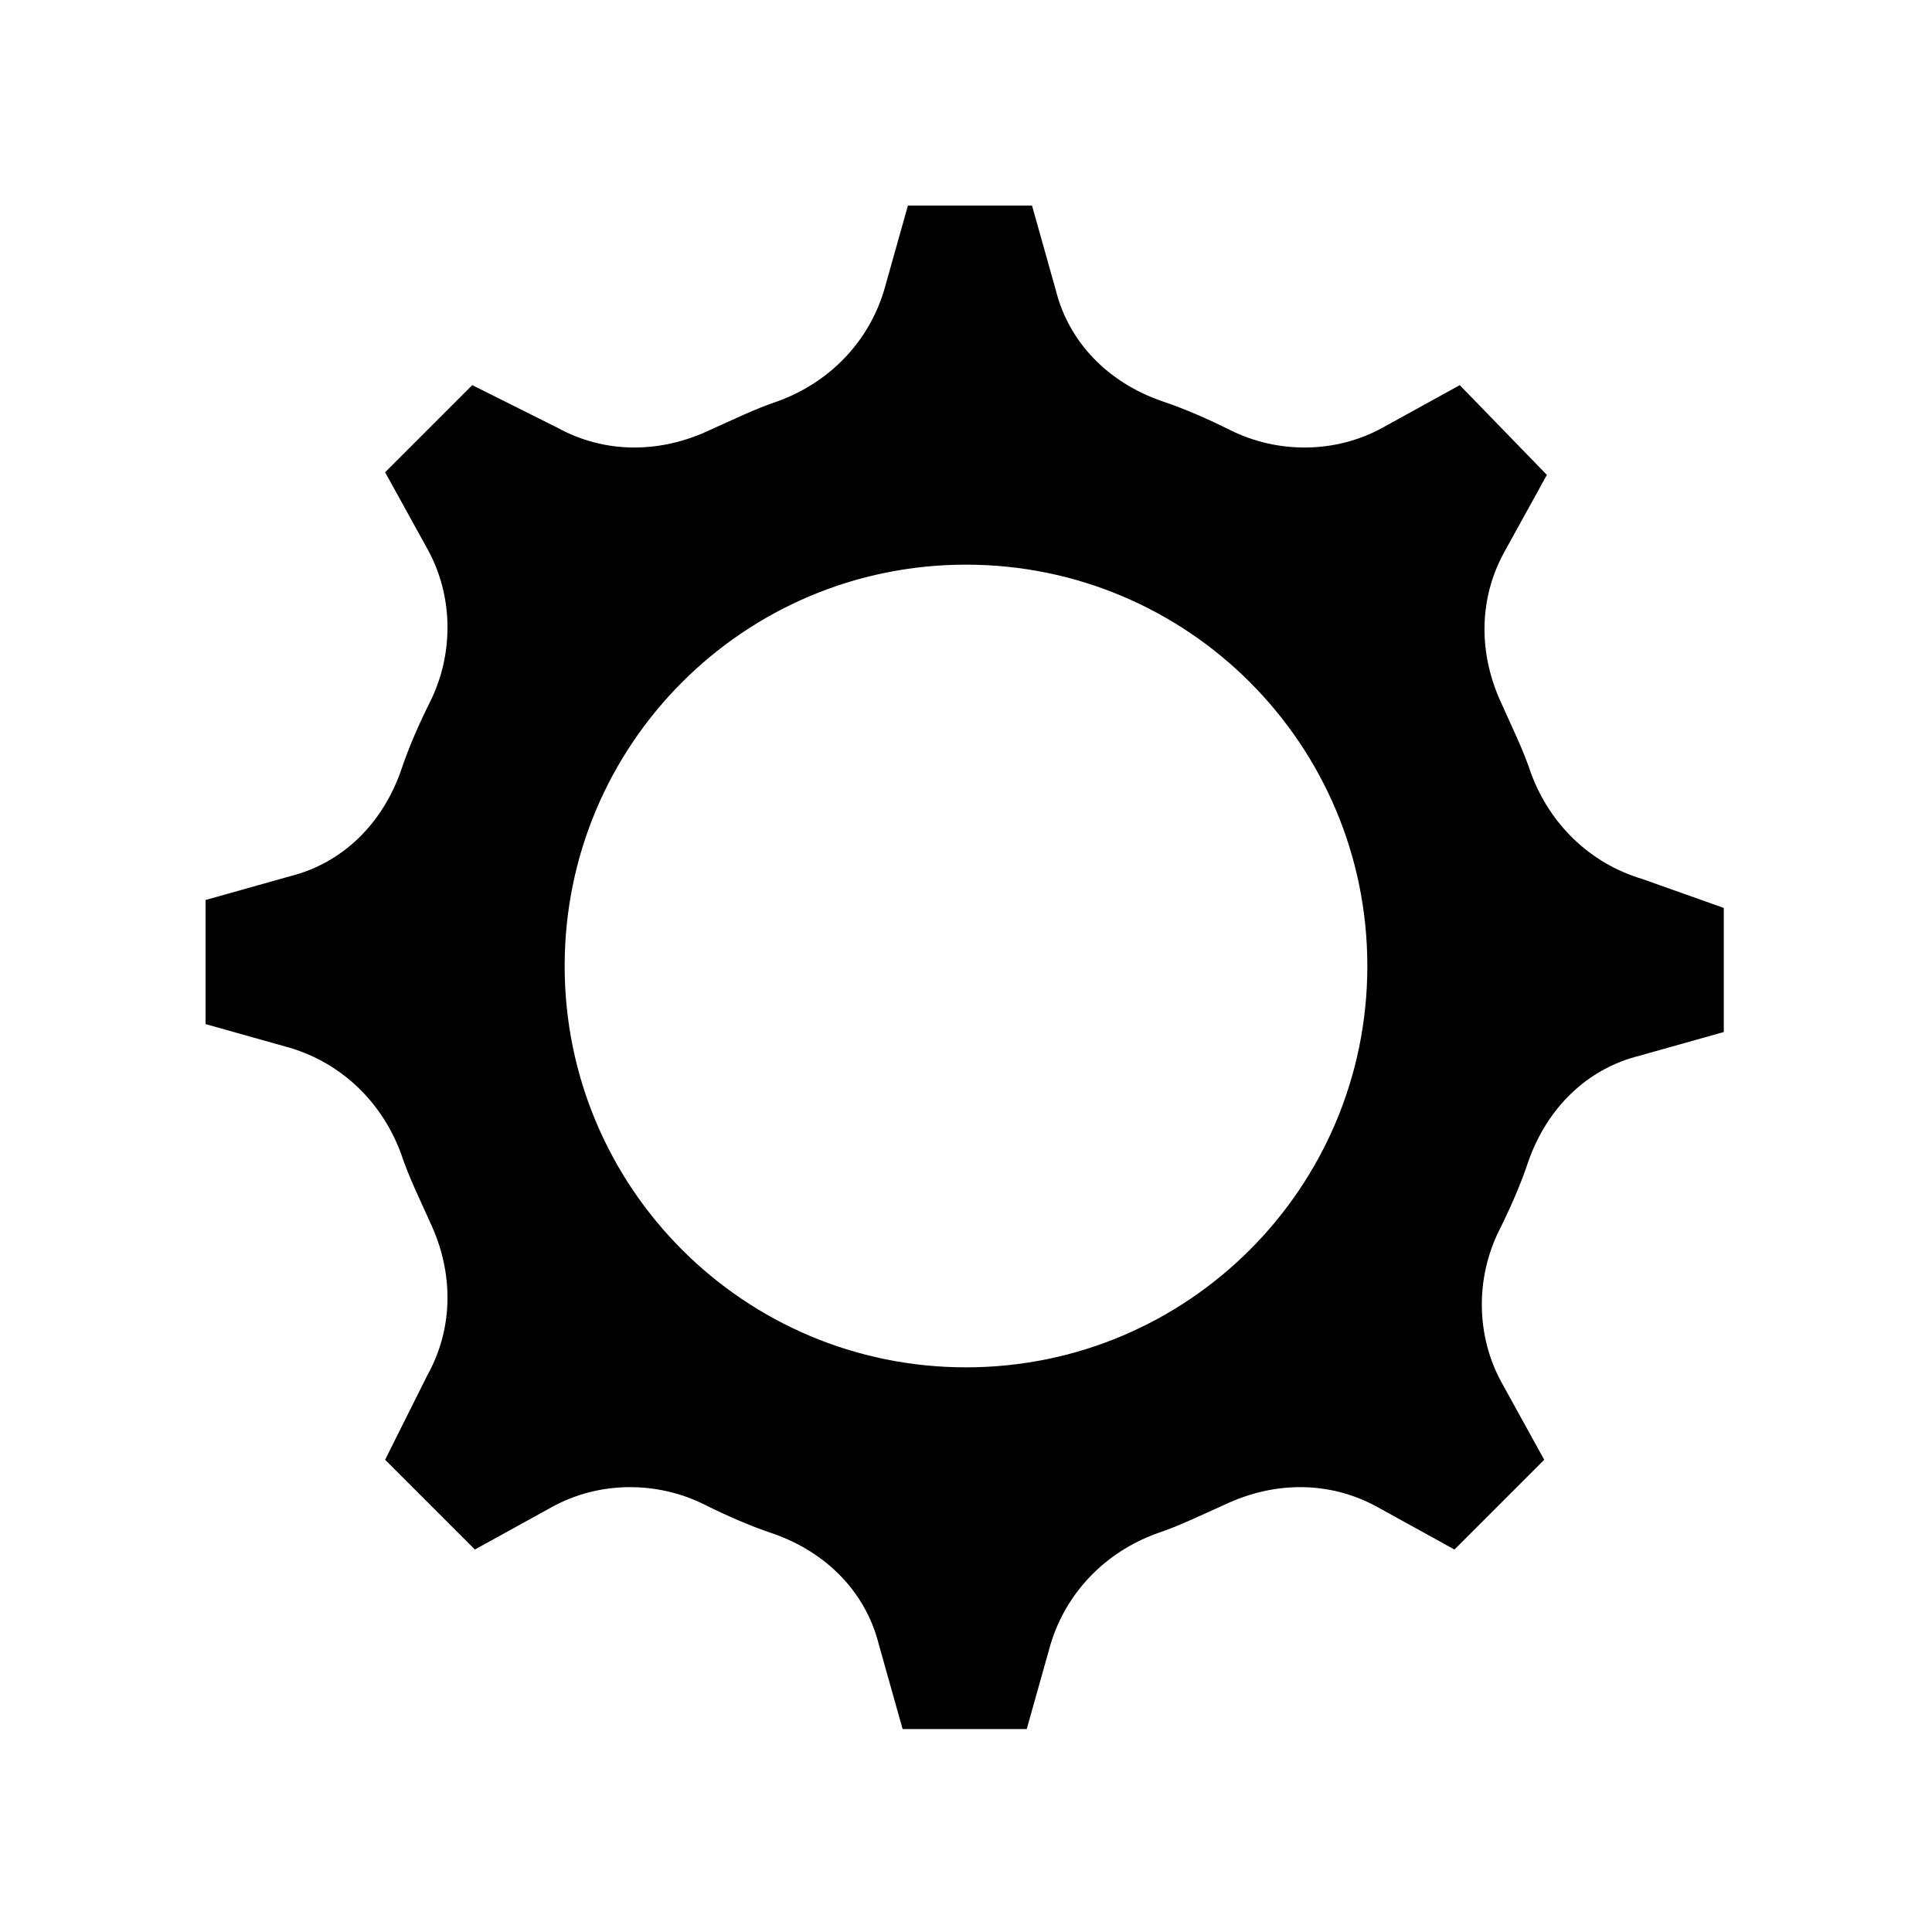
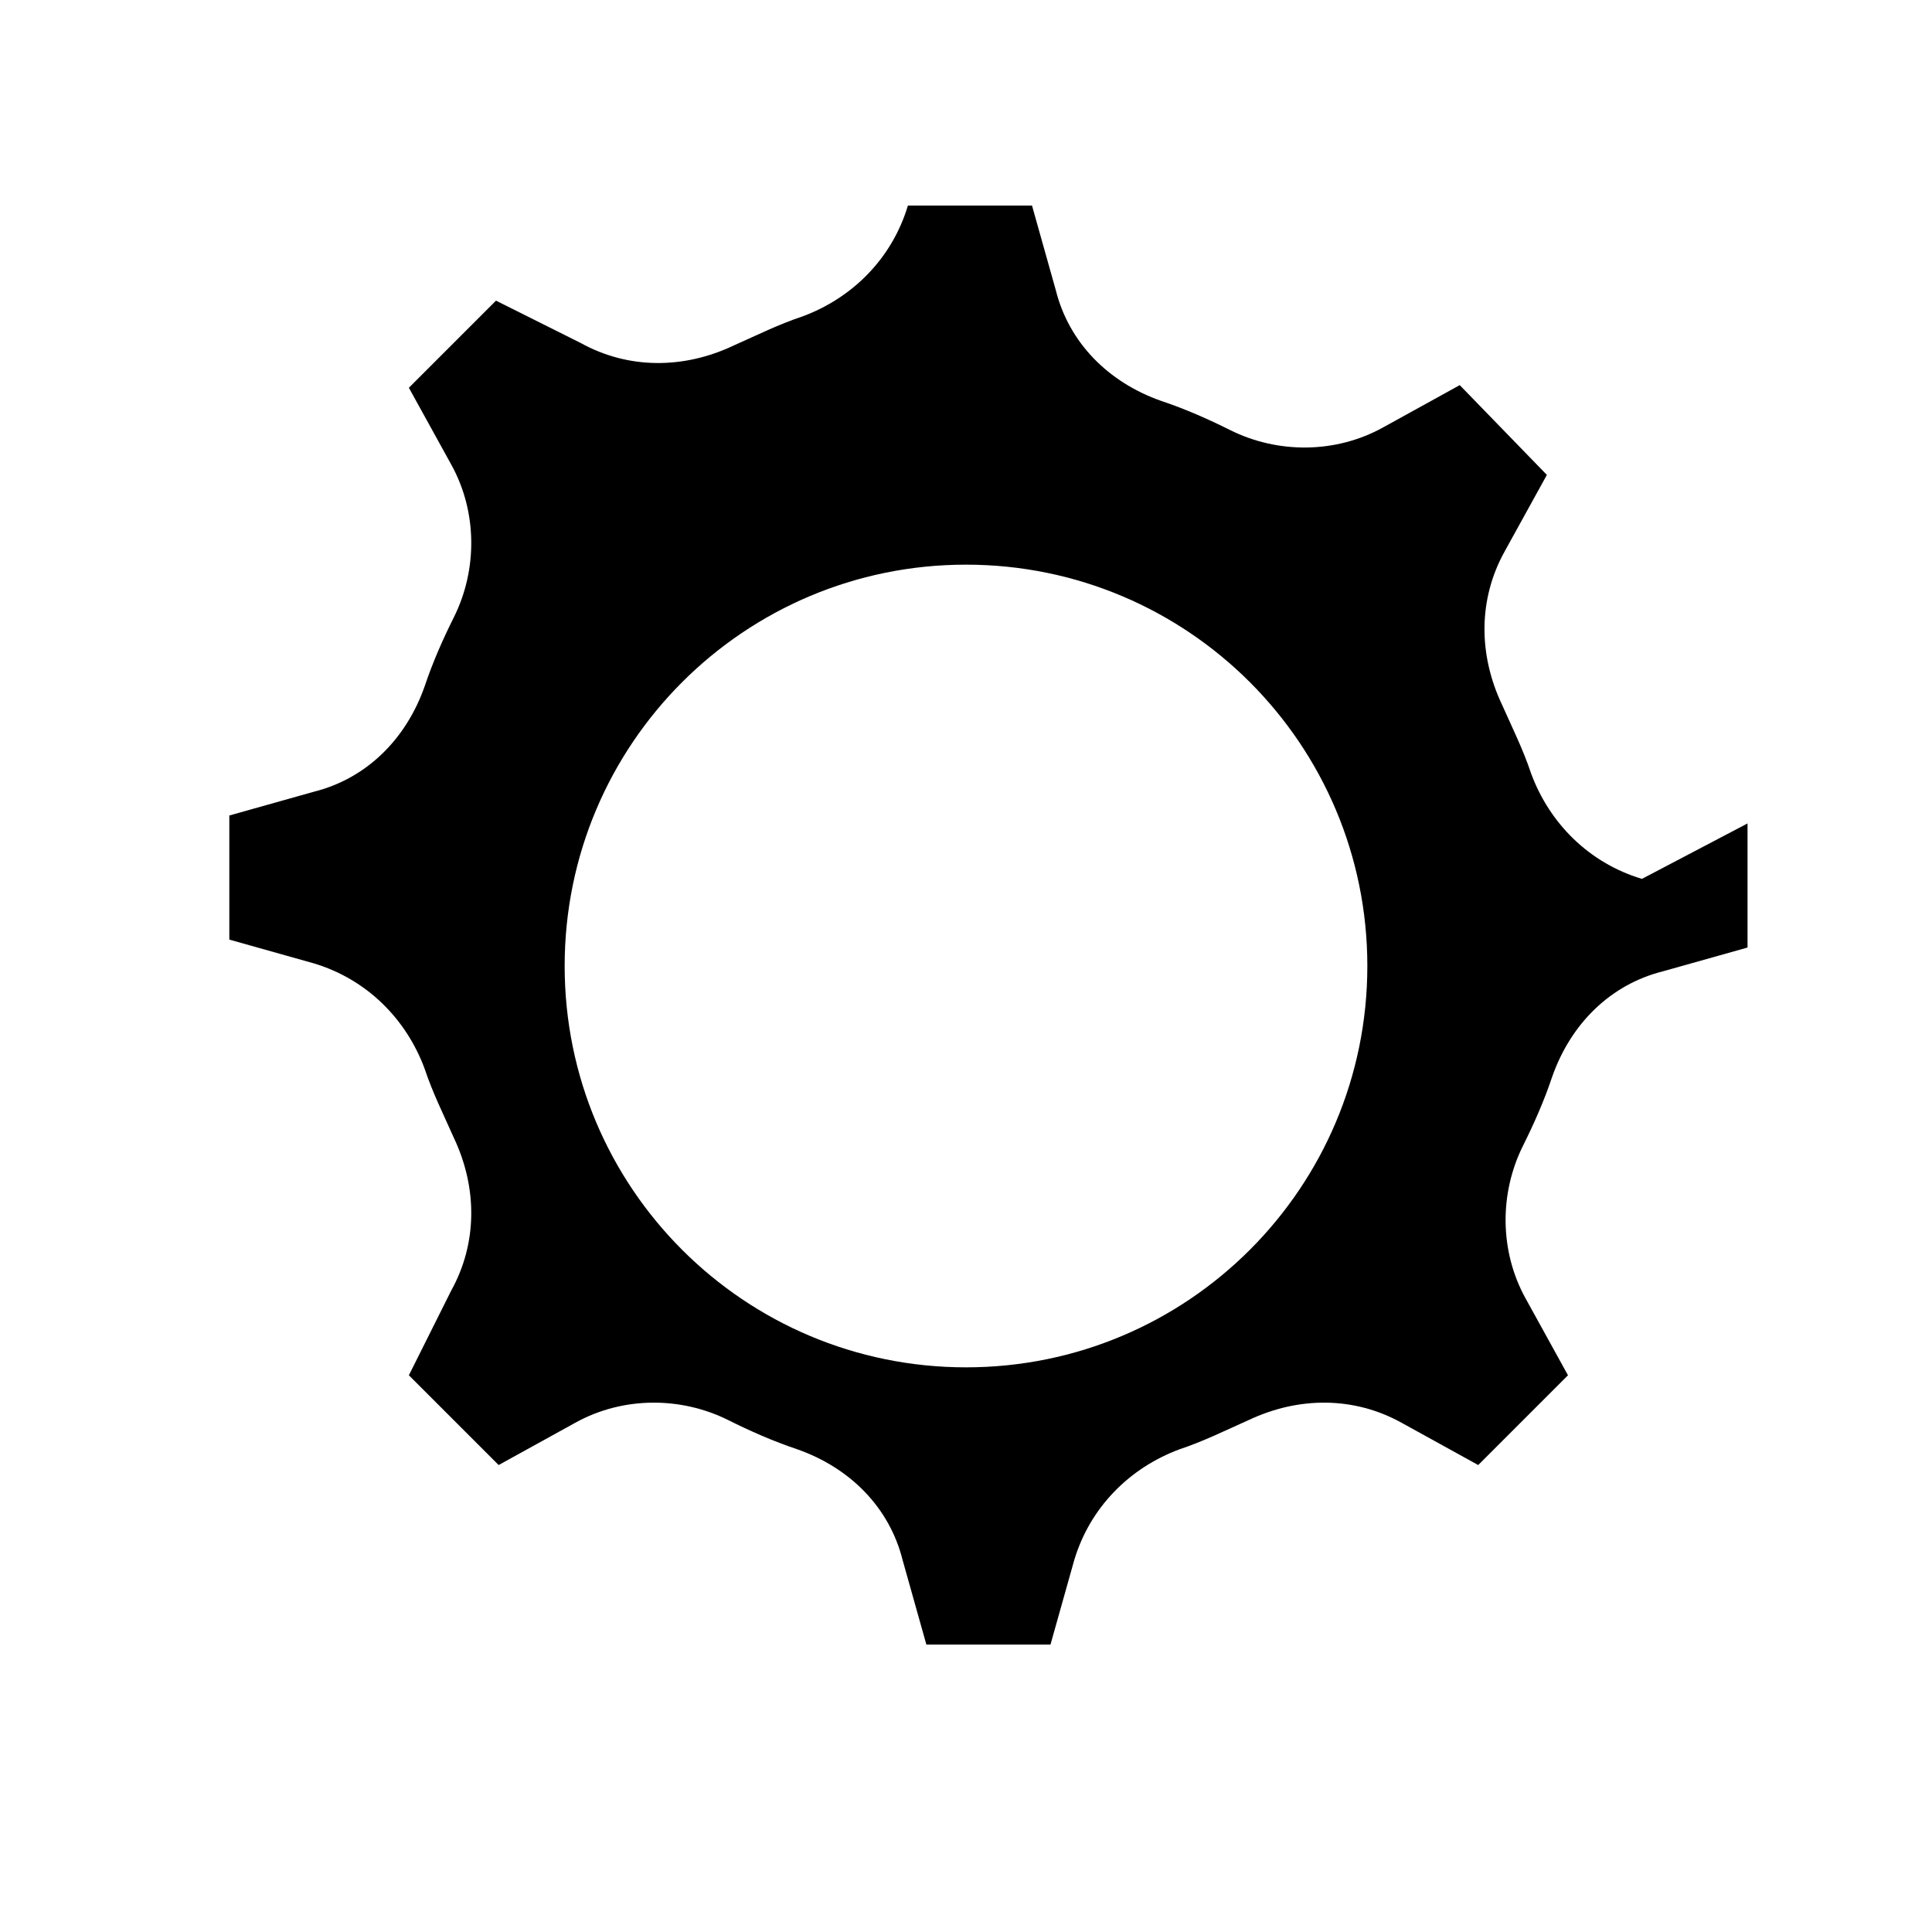
<svg xmlns="http://www.w3.org/2000/svg" fill="#000000" width="800px" height="800px" version="1.1" viewBox="144 144 512 512">
-   <path d="m579.13 376.91c-13.996-4.199-24.492-14.695-29.391-27.988-2.098-6.297-4.898-11.895-7.695-18.191-6.297-13.297-6.297-27.988 0.699-40.586l11.195-20.293-23.09-23.789-20.293 11.195c-12.594 6.996-27.988 6.996-40.586 0.699-5.598-2.801-11.895-5.598-18.191-7.695-13.996-4.898-24.492-15.395-27.988-29.391l-6.297-22.391h-32.887l-6.297 22.391c-4.199 13.996-14.695 24.492-27.988 29.391-6.297 2.098-11.895 4.898-18.191 7.695-13.297 6.297-27.988 6.297-40.586-0.699l-22.395-11.195-23.09 23.09 11.195 20.293c6.996 12.594 6.996 27.988 0.699 40.586-2.801 5.598-5.598 11.895-7.695 18.191-4.898 13.996-15.395 24.492-29.391 27.988l-22.391 6.297v32.887l22.391 6.297c13.996 4.199 24.492 14.695 29.391 27.988 2.098 6.297 4.898 11.895 7.695 18.191 6.297 13.297 6.297 27.988-0.699 40.586l-11.195 22.395 23.789 23.789 20.293-11.195c12.594-6.996 27.988-6.996 40.586-0.699 5.598 2.801 11.895 5.598 18.191 7.695 13.996 4.898 24.492 15.395 27.988 29.391l6.297 22.391h32.887l6.297-22.391c4.199-13.996 14.695-24.492 27.988-29.391 6.297-2.098 11.895-4.898 18.191-7.695 13.297-6.297 27.988-6.297 40.586 0.699l20.293 11.195 23.789-23.789-11.195-20.293c-6.996-12.594-6.996-27.988-0.699-40.586 2.801-5.598 5.598-11.895 7.695-18.191 4.898-13.996 15.395-24.492 29.391-27.988l22.391-6.297v-32.887zm-179.13 129.45c-58.777 0-106.36-47.582-106.36-106.36s47.582-106.36 106.36-106.36 106.36 47.582 106.36 106.36-47.582 106.36-106.36 106.36z" />
+   <path d="m579.13 376.91c-13.996-4.199-24.492-14.695-29.391-27.988-2.098-6.297-4.898-11.895-7.695-18.191-6.297-13.297-6.297-27.988 0.699-40.586l11.195-20.293-23.09-23.789-20.293 11.195c-12.594 6.996-27.988 6.996-40.586 0.699-5.598-2.801-11.895-5.598-18.191-7.695-13.996-4.898-24.492-15.395-27.988-29.391l-6.297-22.391h-32.887c-4.199 13.996-14.695 24.492-27.988 29.391-6.297 2.098-11.895 4.898-18.191 7.695-13.297 6.297-27.988 6.297-40.586-0.699l-22.395-11.195-23.09 23.09 11.195 20.293c6.996 12.594 6.996 27.988 0.699 40.586-2.801 5.598-5.598 11.895-7.695 18.191-4.898 13.996-15.395 24.492-29.391 27.988l-22.391 6.297v32.887l22.391 6.297c13.996 4.199 24.492 14.695 29.391 27.988 2.098 6.297 4.898 11.895 7.695 18.191 6.297 13.297 6.297 27.988-0.699 40.586l-11.195 22.395 23.789 23.789 20.293-11.195c12.594-6.996 27.988-6.996 40.586-0.699 5.598 2.801 11.895 5.598 18.191 7.695 13.996 4.898 24.492 15.395 27.988 29.391l6.297 22.391h32.887l6.297-22.391c4.199-13.996 14.695-24.492 27.988-29.391 6.297-2.098 11.895-4.898 18.191-7.695 13.297-6.297 27.988-6.297 40.586 0.699l20.293 11.195 23.789-23.789-11.195-20.293c-6.996-12.594-6.996-27.988-0.699-40.586 2.801-5.598 5.598-11.895 7.695-18.191 4.898-13.996 15.395-24.492 29.391-27.988l22.391-6.297v-32.887zm-179.13 129.45c-58.777 0-106.36-47.582-106.36-106.36s47.582-106.36 106.36-106.36 106.36 47.582 106.36 106.36-47.582 106.36-106.36 106.36z" />
</svg>